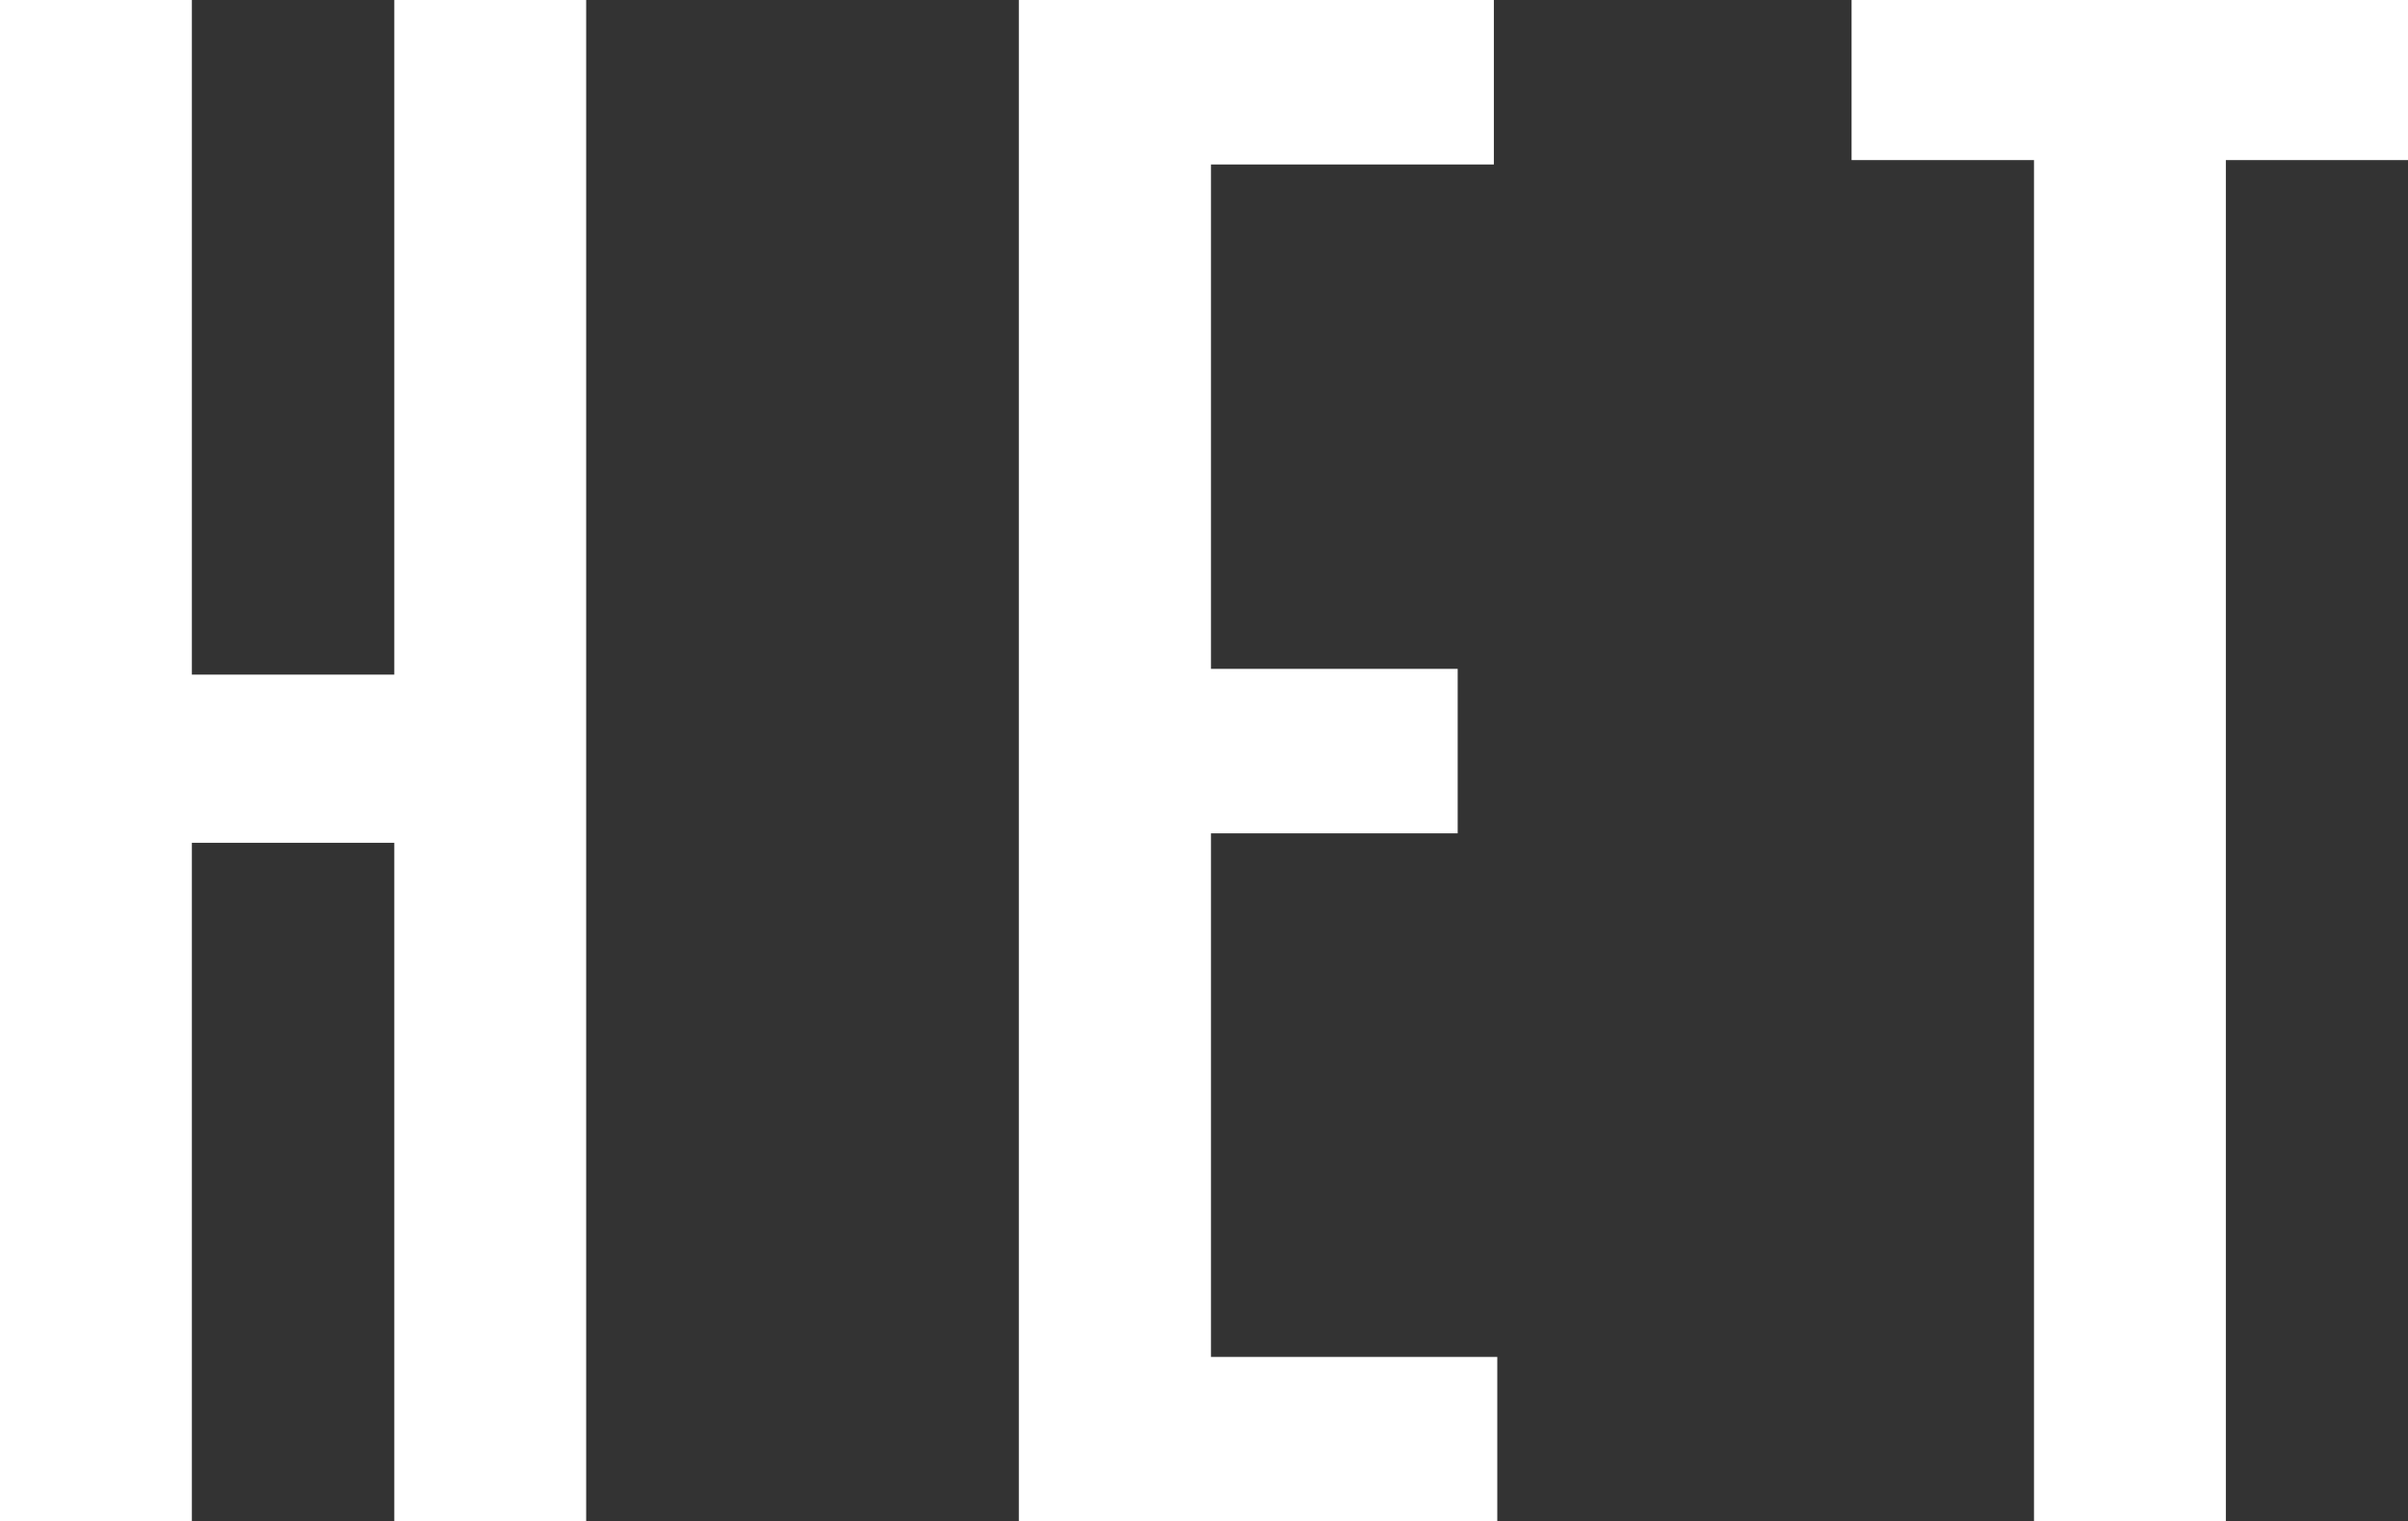
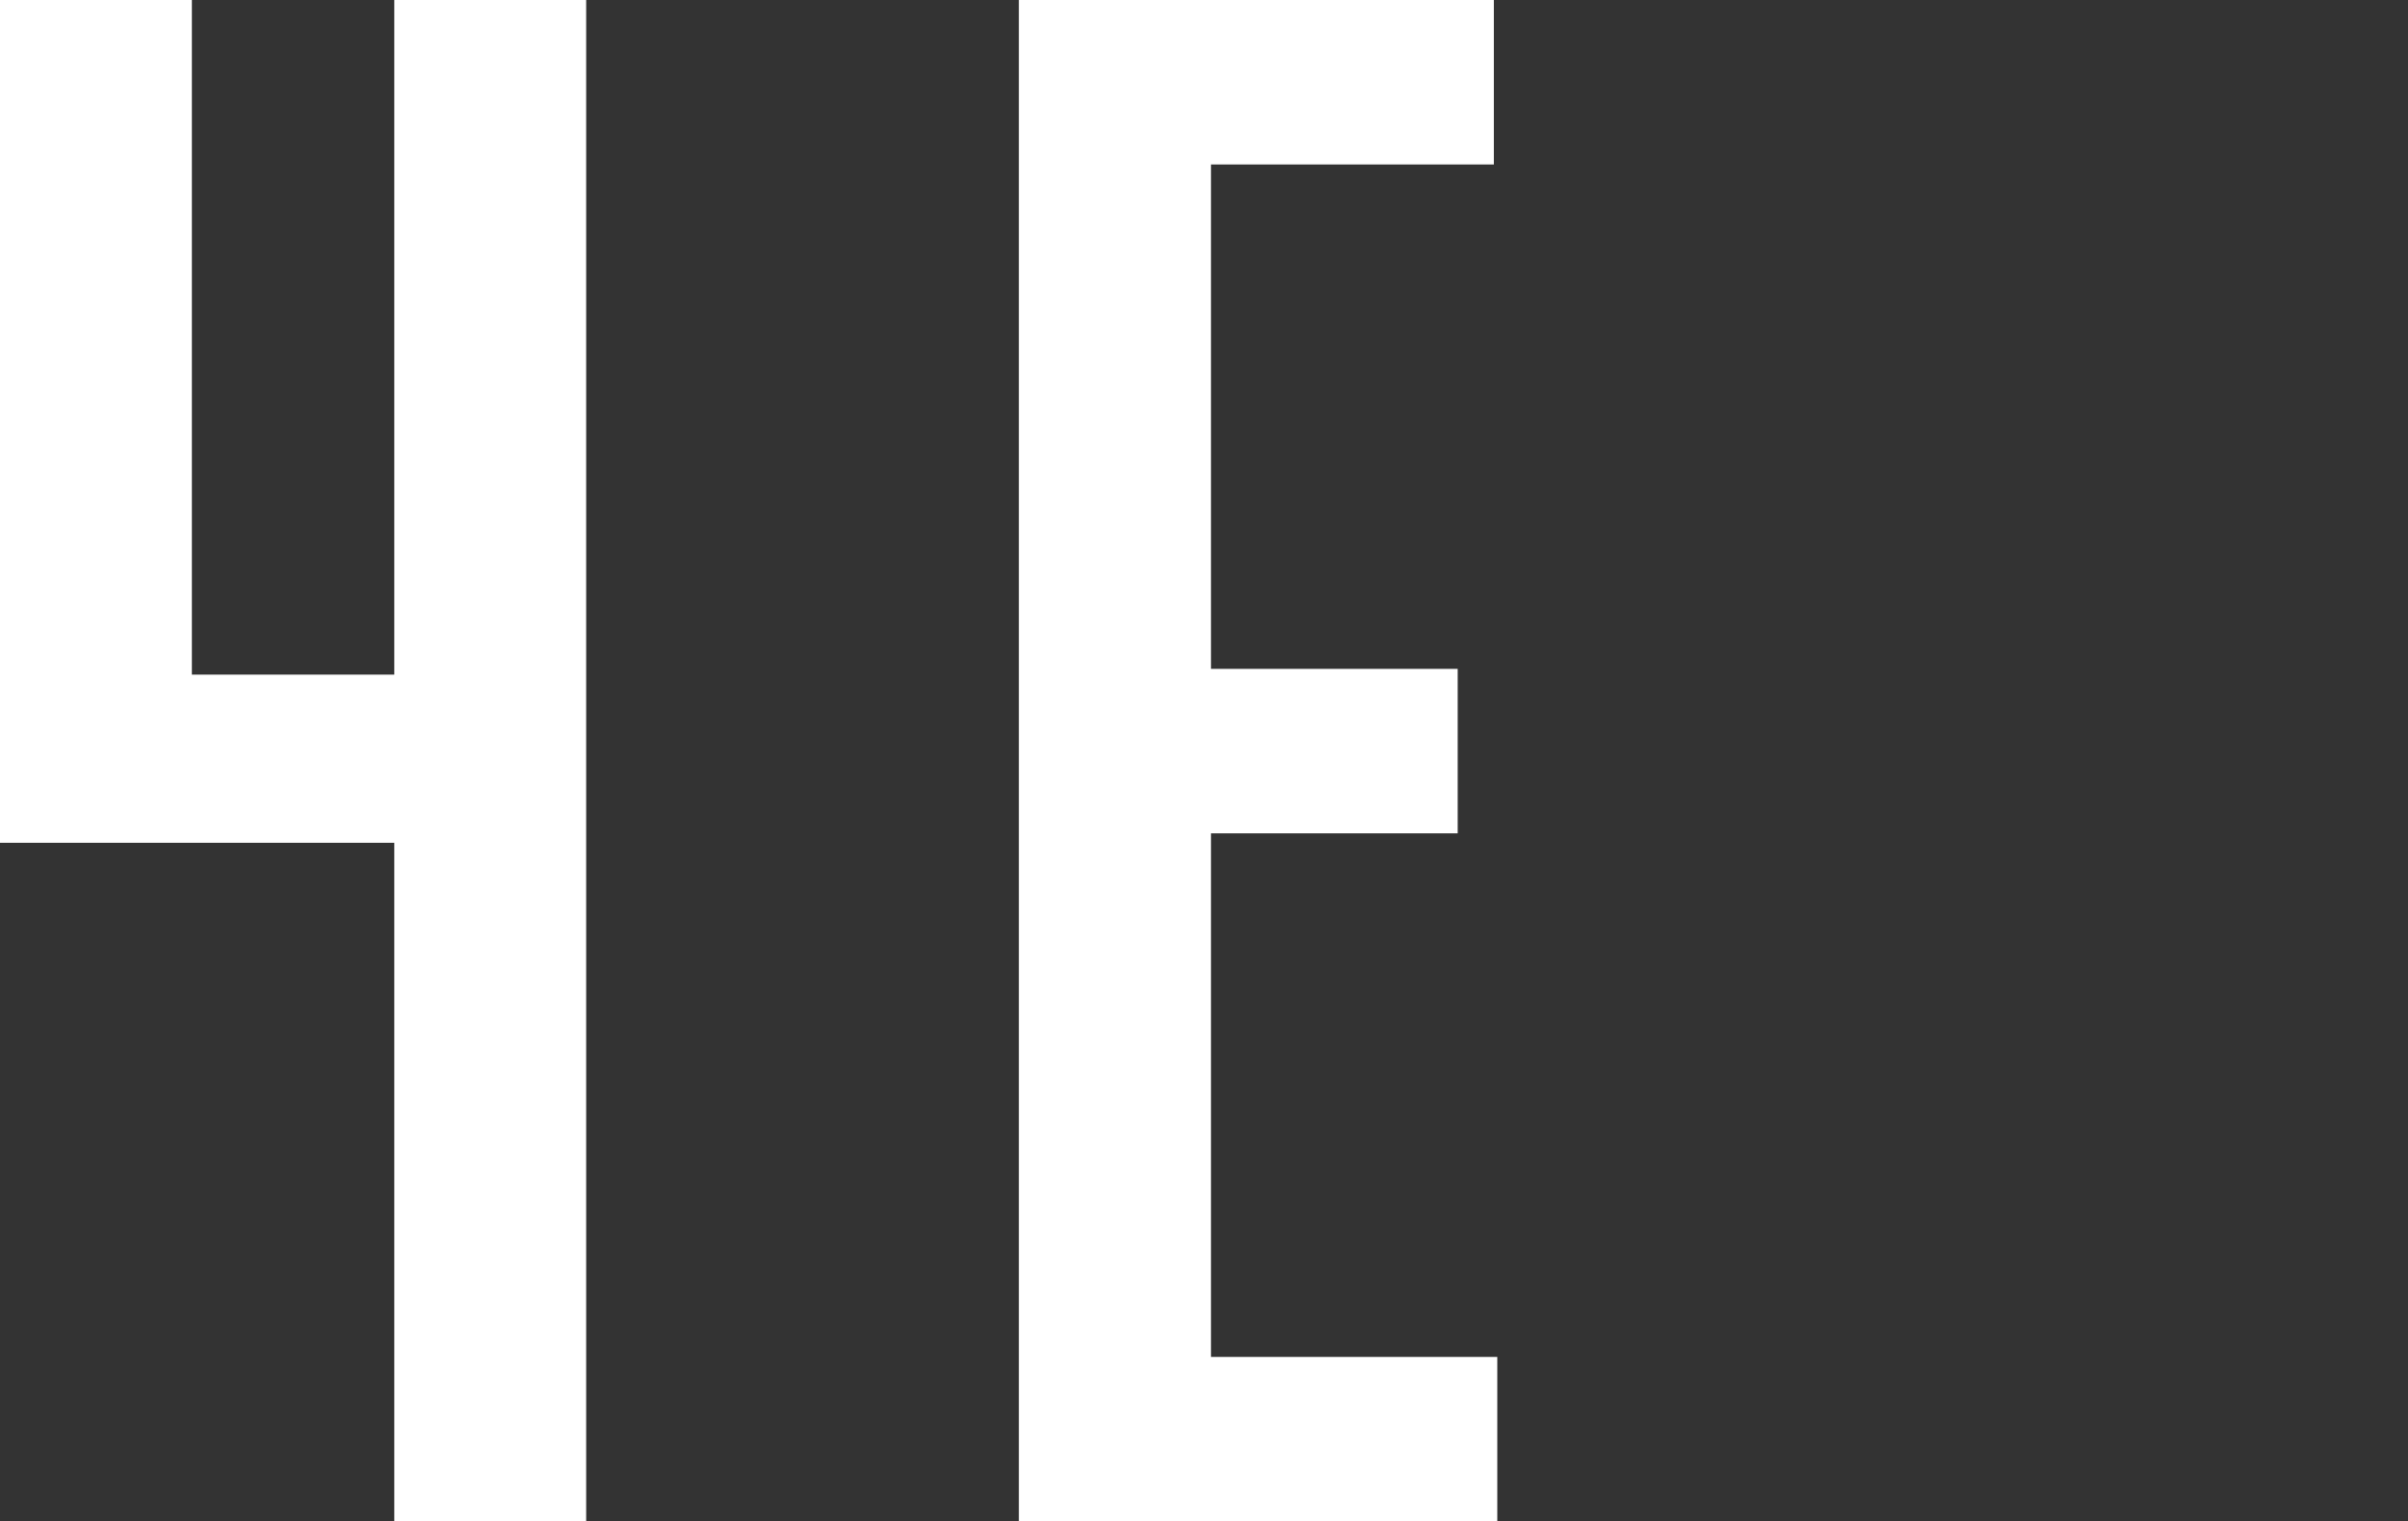
<svg xmlns="http://www.w3.org/2000/svg" viewBox="0 0 175.7 111">
  <rect x="0" y="0" width="175.7" height="111" fill="#333333" stroke="none" />
  <defs>
    <style>.cls-1{fill:#fff;}</style>
  </defs>
  <title>het</title>
  <g id="Laag_2" data-name="Laag 2">
    <g id="artwork">
-       <path class="cls-1" d="M14,49.22H28.77V0h14V111h-14V61.49H14V111H0V0H14Z" />
+       <path class="cls-1" d="M14,49.22H28.77V0h14V111h-14V61.49H14H0V0H14Z" />
      <path class="cls-1" d="M74.34,0H109V12H88.36v36.8h18v12h-18V99h20.89v12H74.34Z" />
-       <path class="cls-1" d="M162.41,11.68V111h-14V11.68H135.1V0h40.6V11.68Z" />
    </g>
  </g>
</svg>